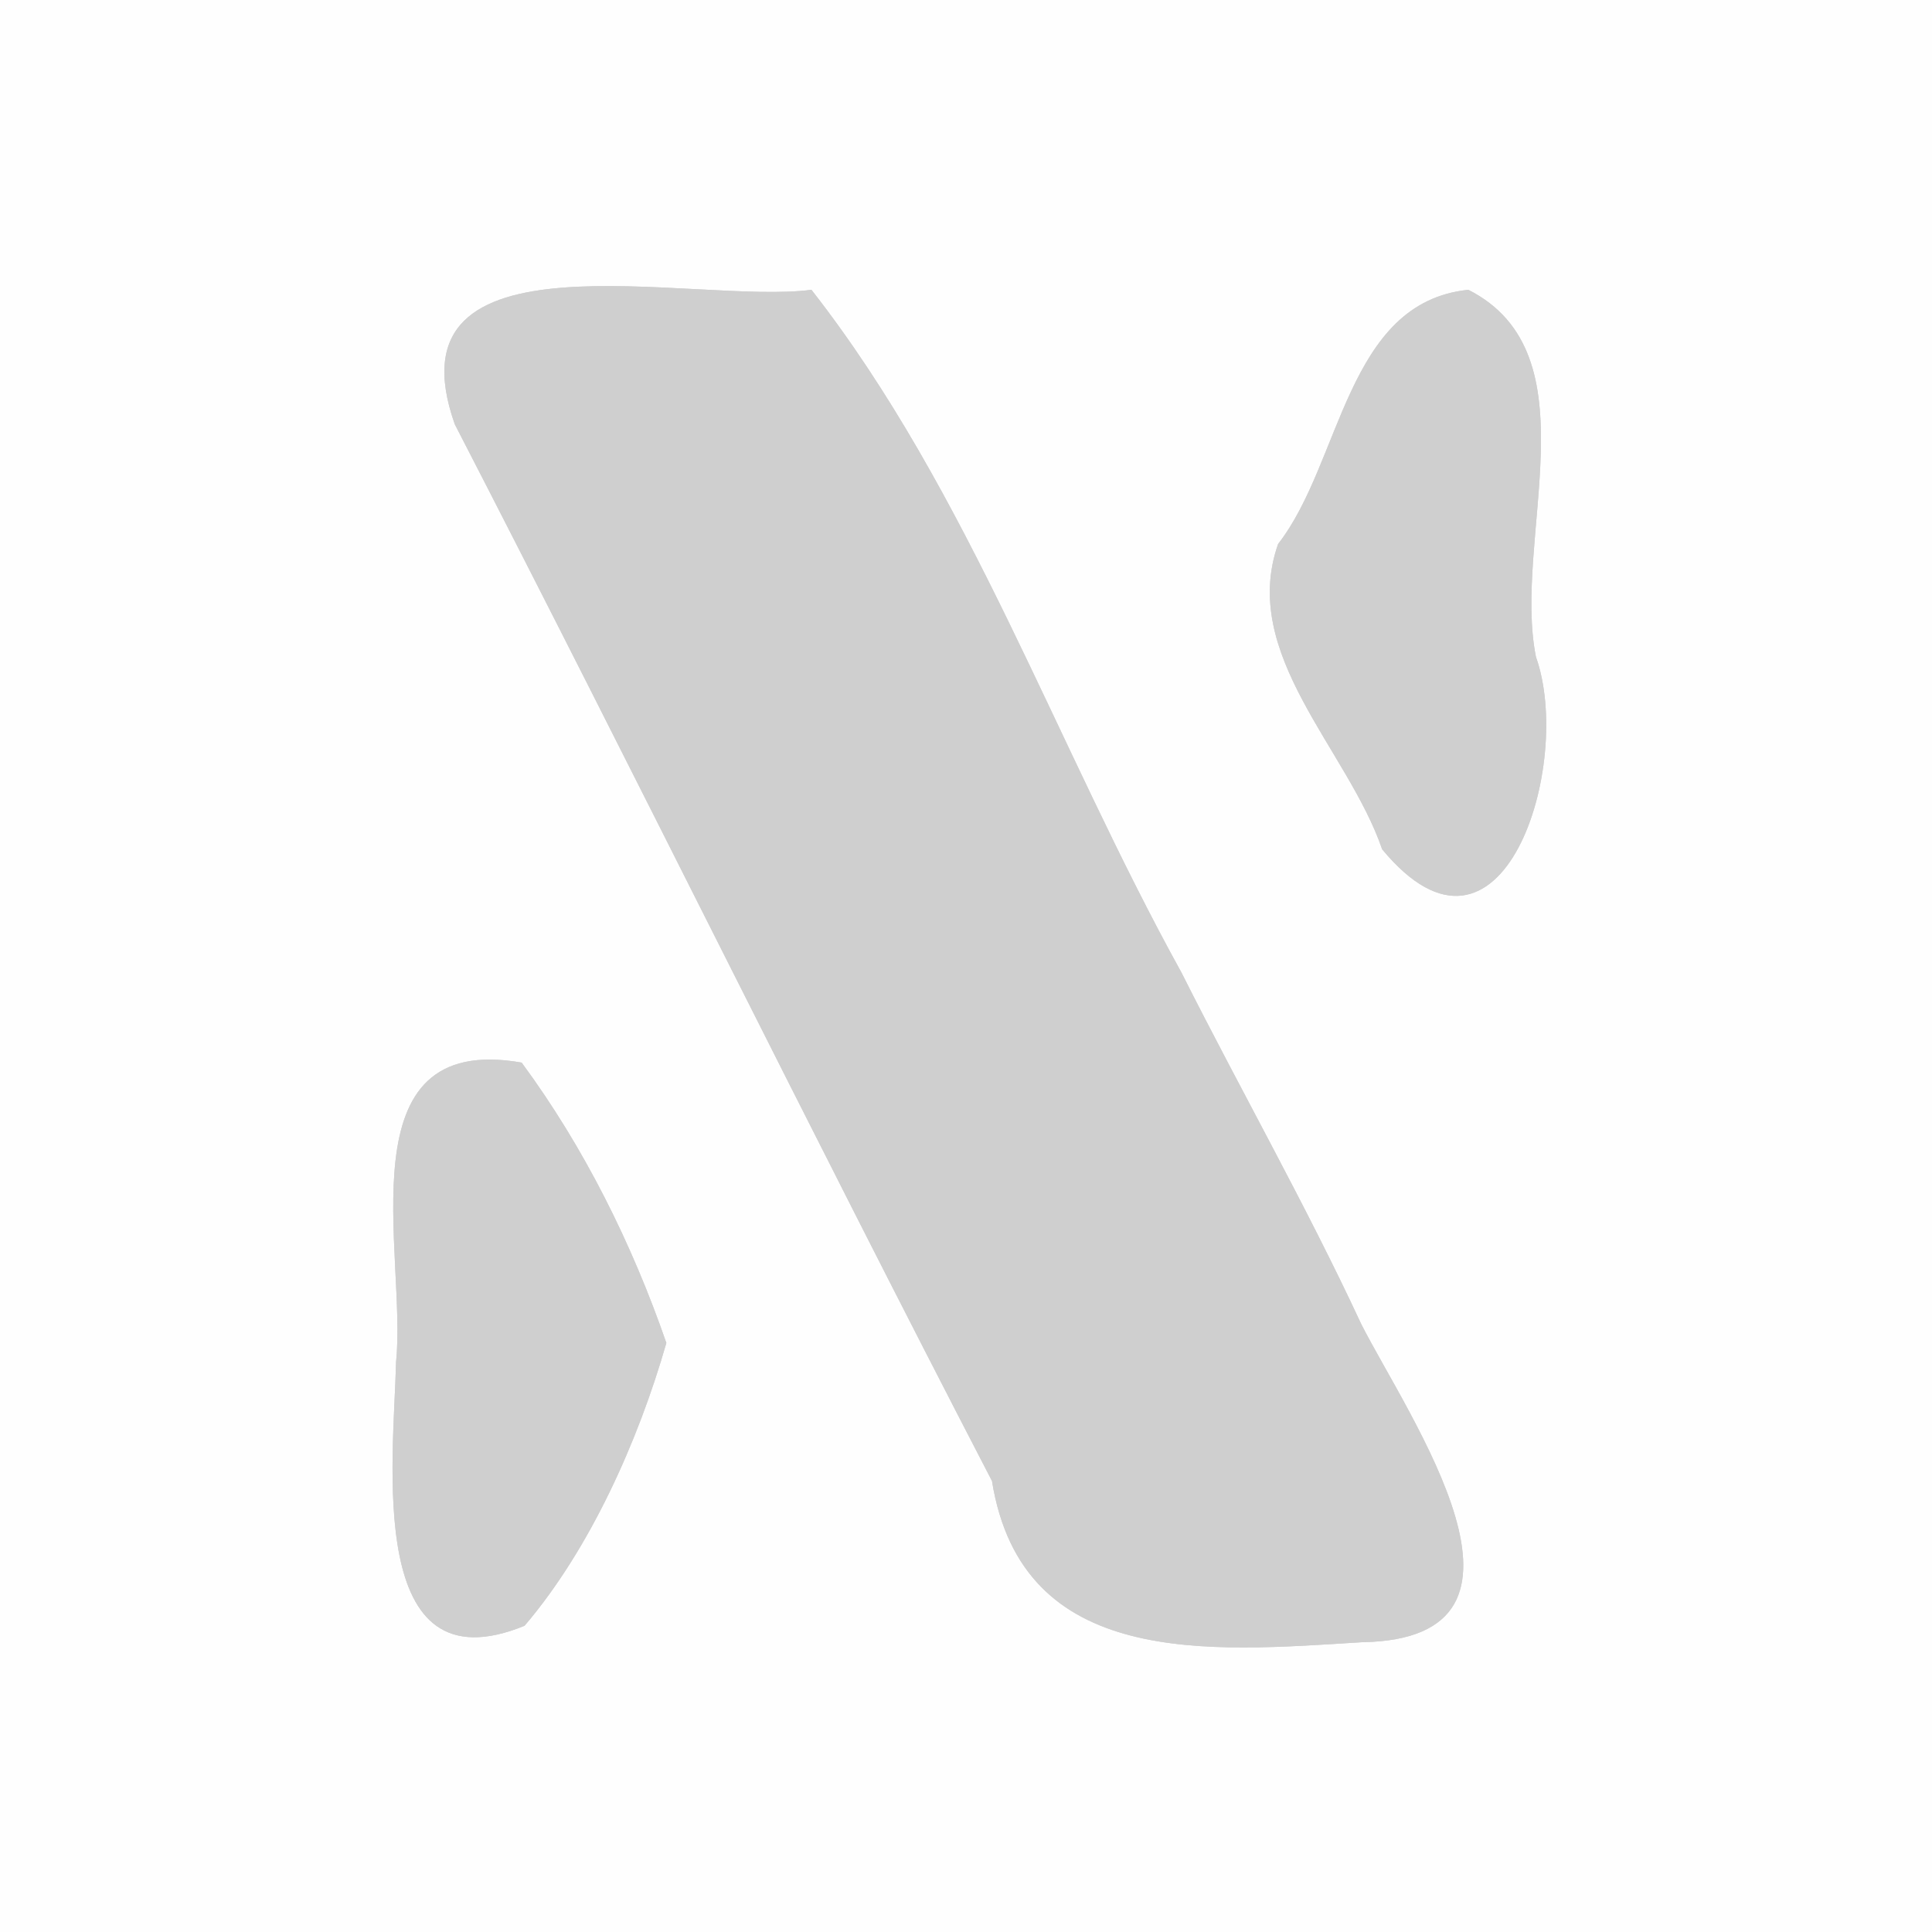
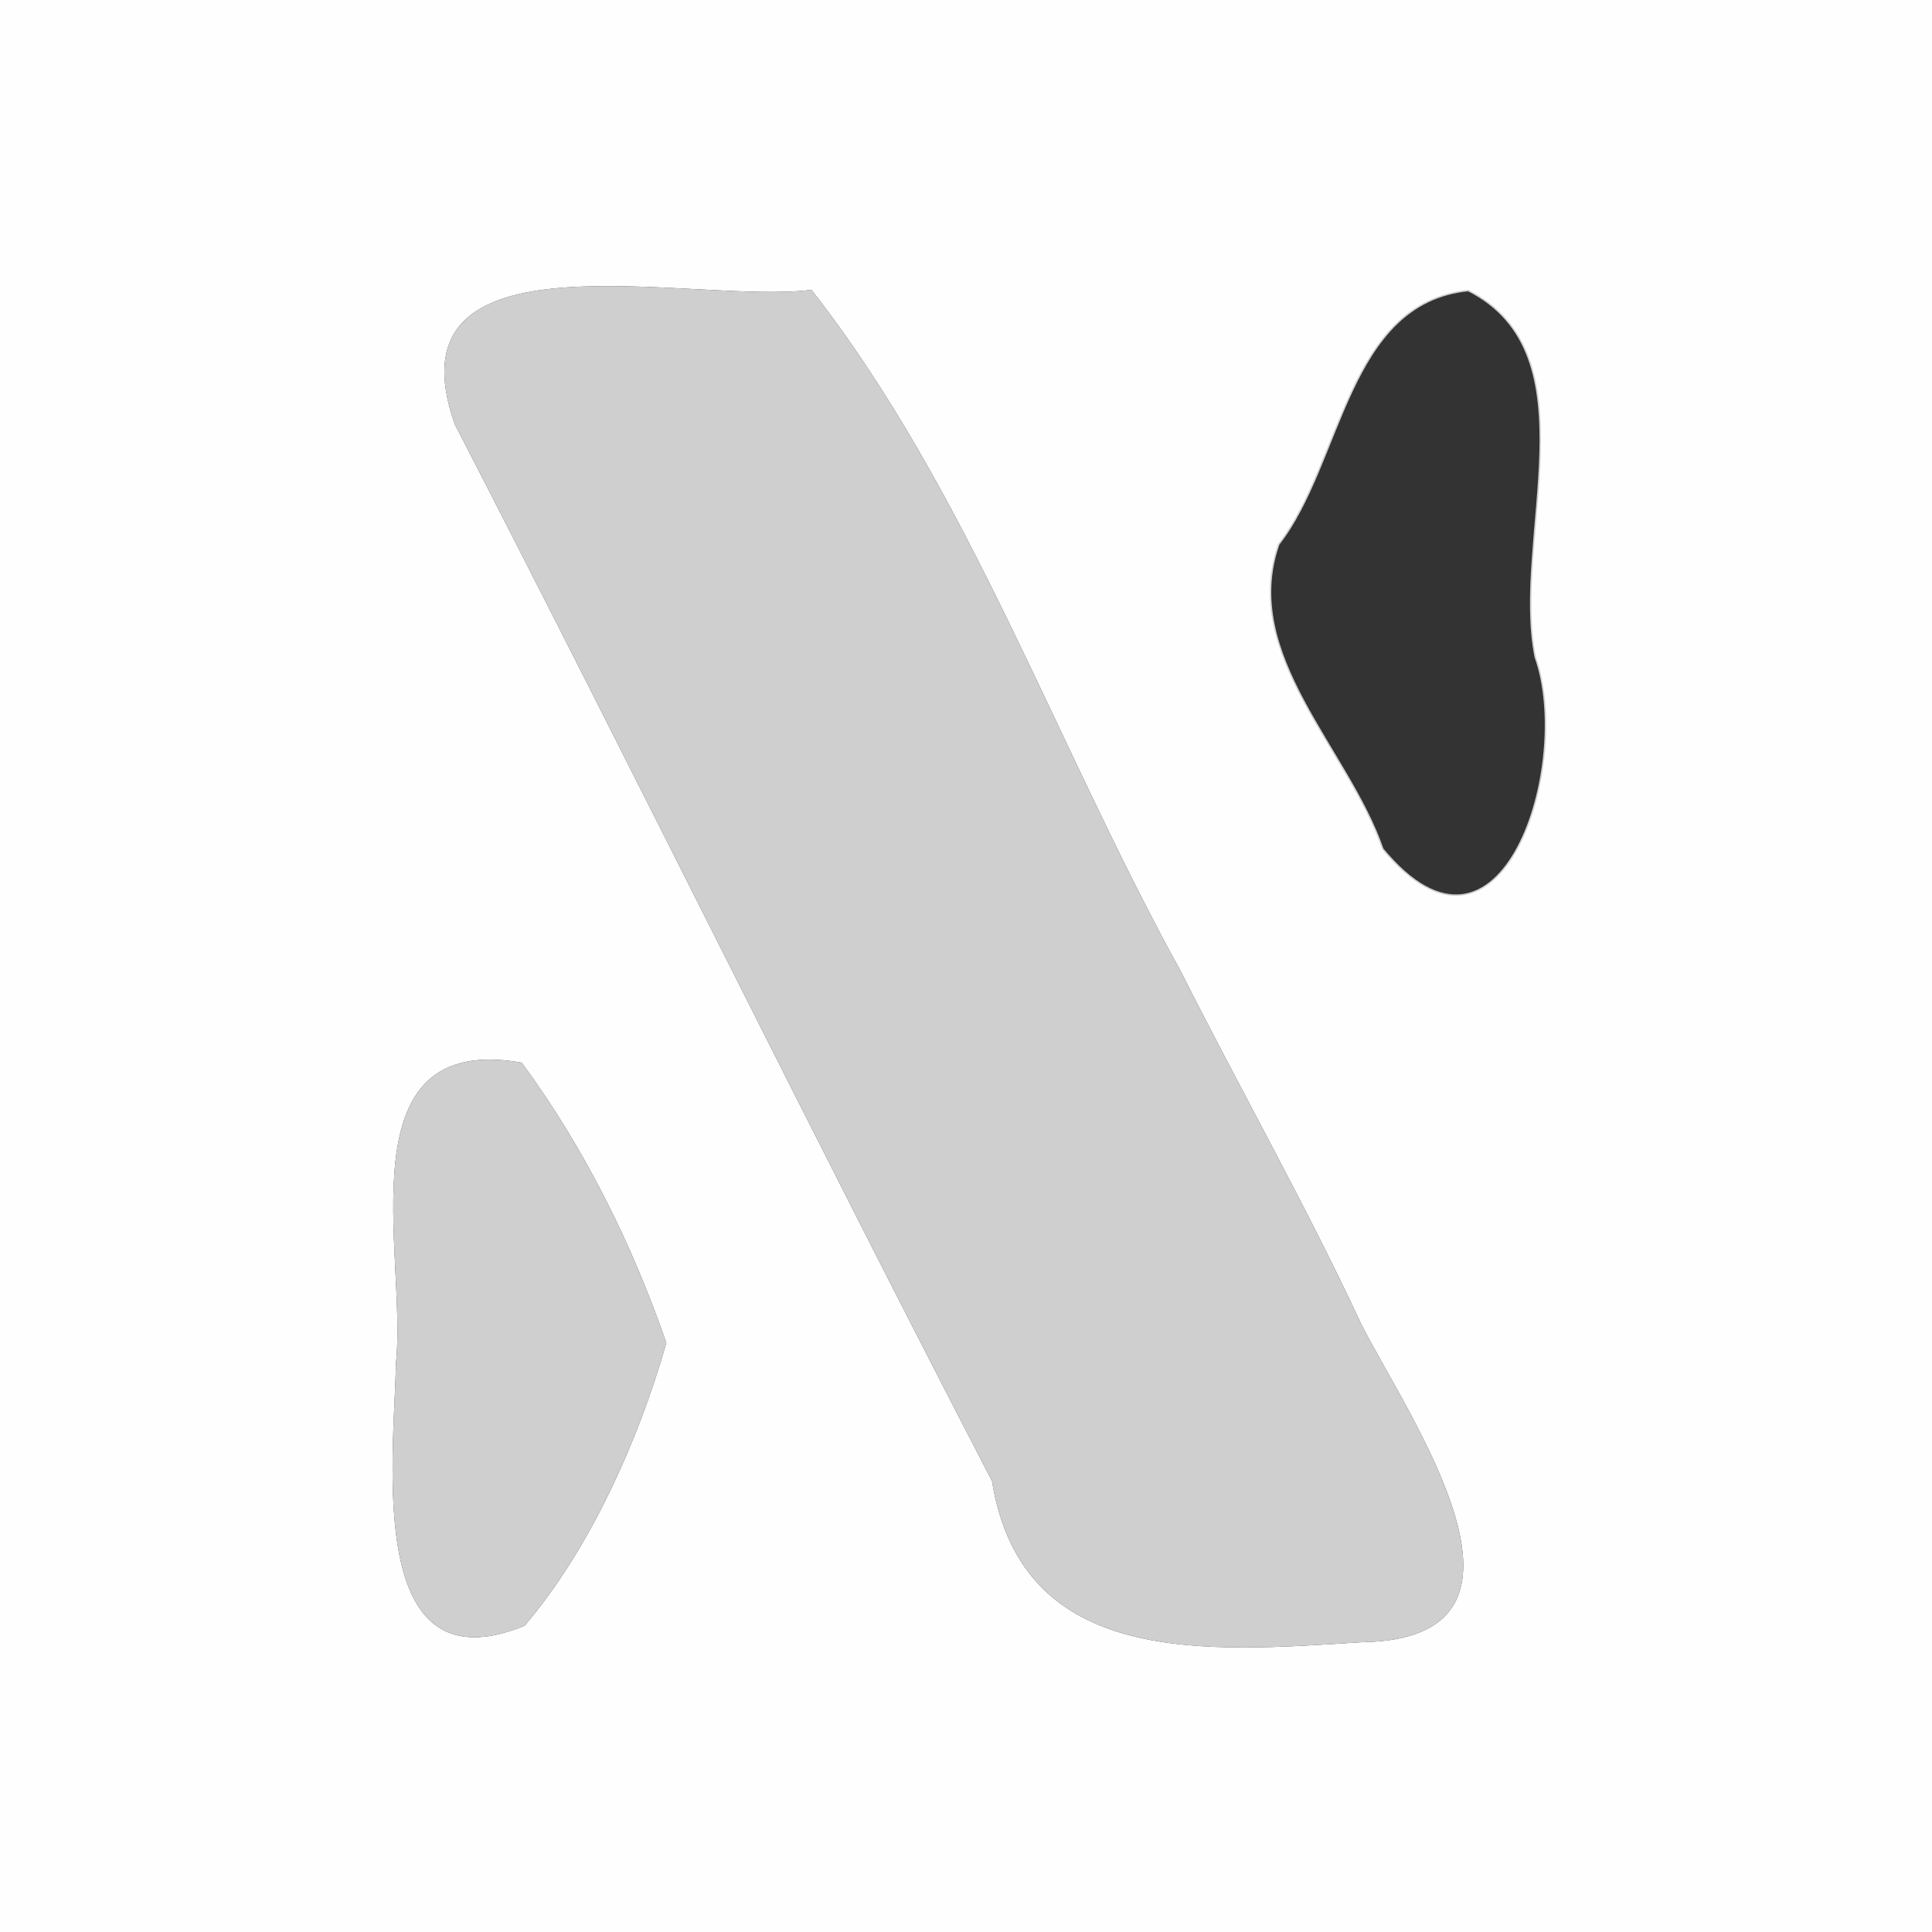
<svg xmlns="http://www.w3.org/2000/svg" viewBox="0 0 200 200" width="200" height="200">
  <rect x="0" y="0" width="200" height="200" fill="#333333" stroke="none" />
  <g fill="None" fill-opacity="0.0" stroke="#FEFEFE" stroke-opacity="1.00" stroke-width="0.3">
-     <path d=" M 0.00 200.00  L 200.00 200.00 L 200.00 0.00 L 0.00 0.00 L 0.00 200.00 M 84.00 30.00  C 100.33 50.88 109.35 77.25 122.31 100.69 C 128.45 112.90 135.14 124.65 140.92 137.08 C 145.77 146.64 161.99 169.67 141.00 170.00 C 125.13 170.99 105.82 172.76 102.69 153.31 C 83.86 117.02 65.77 80.15 47.08 43.92 C 39.73 23.15 71.88 31.62 84.00 30.00 M 152.00 30.00  C 165.12 36.64 156.55 55.77 159.00 68.00 C 162.95 79.09 155.52 102.94 143.08 87.92 C 139.54 77.57 128.28 67.75 132.31 56.31 C 138.90 47.87 139.34 31.31 152.00 30.00 M 54.00 110.00  C 60.47 118.77 65.43 128.77 68.98 139.02 C 66.06 149.22 61.05 160.39 54.30 168.30 C 37.74 175.07 40.76 151.19 41.00 141.00 C 42.15 129.84 35.38 106.73 54.00 110.00 Z" />
-   </g>
+     </g>
  <g fill="None" fill-opacity="0.0" stroke="#CFCFCF" stroke-opacity="1.00" stroke-width="0.3">
-     <path d=" M 84.00 30.00  C 71.88 31.62 39.73 23.15 47.08 43.92 C 65.77 80.15 83.86 117.02 102.69 153.31 C 105.82 172.76 125.13 170.99 141.00 170.00 C 161.99 169.67 145.77 146.64 140.92 137.08 C 135.14 124.65 128.45 112.90 122.31 100.69 C 109.35 77.25 100.33 50.88 84.00 30.00 Z" />
-   </g>
+     </g>
  <g fill="None" fill-opacity="0.0" stroke="#CFCFCF" stroke-opacity="1.00" stroke-width="0.3">
    <path d=" M 152.00 30.00  C 139.34 31.31 138.90 47.87 132.31 56.31 C 128.28 67.75 139.54 77.57 143.08 87.92 C 155.52 102.94 162.95 79.09 159.00 68.00 C 156.55 55.77 165.12 36.64 152.00 30.00 Z" />
  </g>
  <g fill="None" fill-opacity="0.0" stroke="#CFCFCF" stroke-opacity="1.00" stroke-width="0.3">
-     <path d=" M 54.00 110.00  C 35.38 106.73 42.15 129.84 41.00 141.00 C 40.76 151.19 37.74 175.07 54.30 168.30 C 61.05 160.39 66.06 149.22 68.98 139.02 C 65.43 128.77 60.47 118.77 54.00 110.00 Z" />
-   </g>
+     </g>
  <g fill="#FEFEFE" fill-opacity="1.00" stroke="None">
    <path d=" M 0.00 200.00  L 200.00 200.00 L 200.00 0.00 L 0.00 0.00 L 0.00 200.00 M 84.00 30.00  C 100.33 50.88 109.35 77.25 122.31 100.69 C 128.45 112.90 135.14 124.65 140.92 137.08 C 145.77 146.64 161.99 169.67 141.00 170.00 C 125.13 170.99 105.82 172.76 102.69 153.31 C 83.86 117.02 65.77 80.15 47.08 43.92 C 39.73 23.15 71.88 31.62 84.00 30.00 M 152.00 30.00  C 165.12 36.64 156.55 55.77 159.00 68.00 C 162.95 79.09 155.52 102.94 143.08 87.92 C 139.54 77.57 128.28 67.75 132.31 56.31 C 138.90 47.87 139.34 31.31 152.00 30.00 M 54.00 110.00  C 60.47 118.77 65.43 128.77 68.98 139.02 C 66.06 149.22 61.05 160.39 54.30 168.30 C 37.74 175.07 40.76 151.19 41.00 141.00 C 42.15 129.84 35.38 106.73 54.00 110.00 Z" />
  </g>
  <g fill="#CFCFCF" fill-opacity="1.00" stroke="None">
    <path d=" M 84.00 30.00  C 71.88 31.62 39.73 23.15 47.08 43.92 C 65.77 80.15 83.86 117.02 102.69 153.31 C 105.82 172.76 125.13 170.99 141.00 170.00 C 161.99 169.67 145.77 146.64 140.92 137.08 C 135.14 124.65 128.45 112.90 122.31 100.69 C 109.35 77.25 100.33 50.88 84.00 30.00 Z" />
  </g>
  <g fill="#CFCFCF" fill-opacity="1.00" stroke="None">
-     <path d=" M 152.00 30.00  C 139.34 31.31 138.90 47.87 132.31 56.31 C 128.28 67.75 139.54 77.57 143.08 87.92 C 155.52 102.94 162.95 79.09 159.00 68.00 C 156.55 55.77 165.12 36.64 152.00 30.00 Z" />
-   </g>
+     </g>
  <g fill="#CFCFCF" fill-opacity="1.00" stroke="None">
-     <path d=" M 54.00 110.00  C 35.38 106.73 42.15 129.84 41.00 141.00 C 40.76 151.19 37.74 175.07 54.30 168.30 C 61.05 160.39 66.06 149.22 68.98 139.02 C 65.43 128.77 60.47 118.77 54.00 110.00 Z" />
+     <path d=" M 54.00 110.00  C 35.38 106.73 42.15 129.84 41.00 141.00 C 40.76 151.19 37.74 175.07 54.30 168.30 C 61.05 160.39 66.06 149.22 68.98 139.02 C 65.43 128.77 60.47 118.77 54.00 110.00 " />
  </g>
</svg>